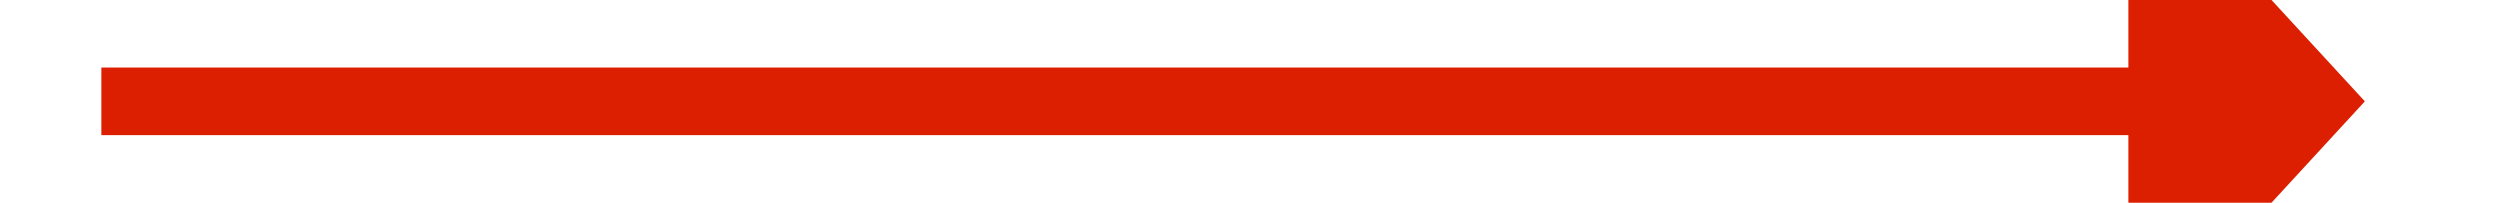
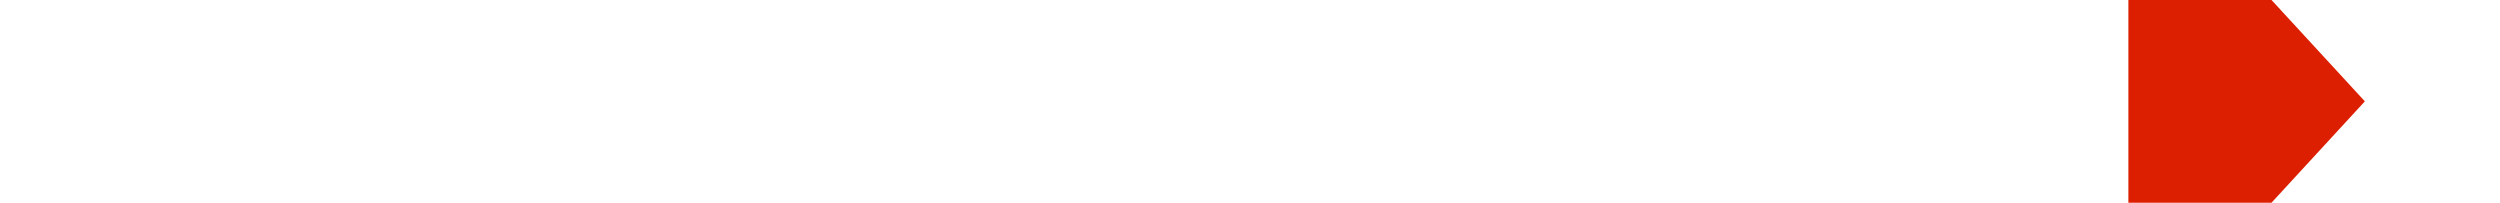
<svg xmlns="http://www.w3.org/2000/svg" version="1.1" width="74px" height="6px" preserveAspectRatio="xMinYMid meet" viewBox="674 5329  74 4">
  <g transform="matrix(0 -1 1 0 -4620 6042 )">
    <path d="M 703.4 5357  L 711 5364  L 718.6 5357  L 703.4 5357  Z " fill-rule="nonzero" fill="#dd1f01" stroke="none" />
-     <path d="M 711 5297  L 711 5358  " stroke-width="2" stroke="#dd1f01" fill="none" />
  </g>
</svg>